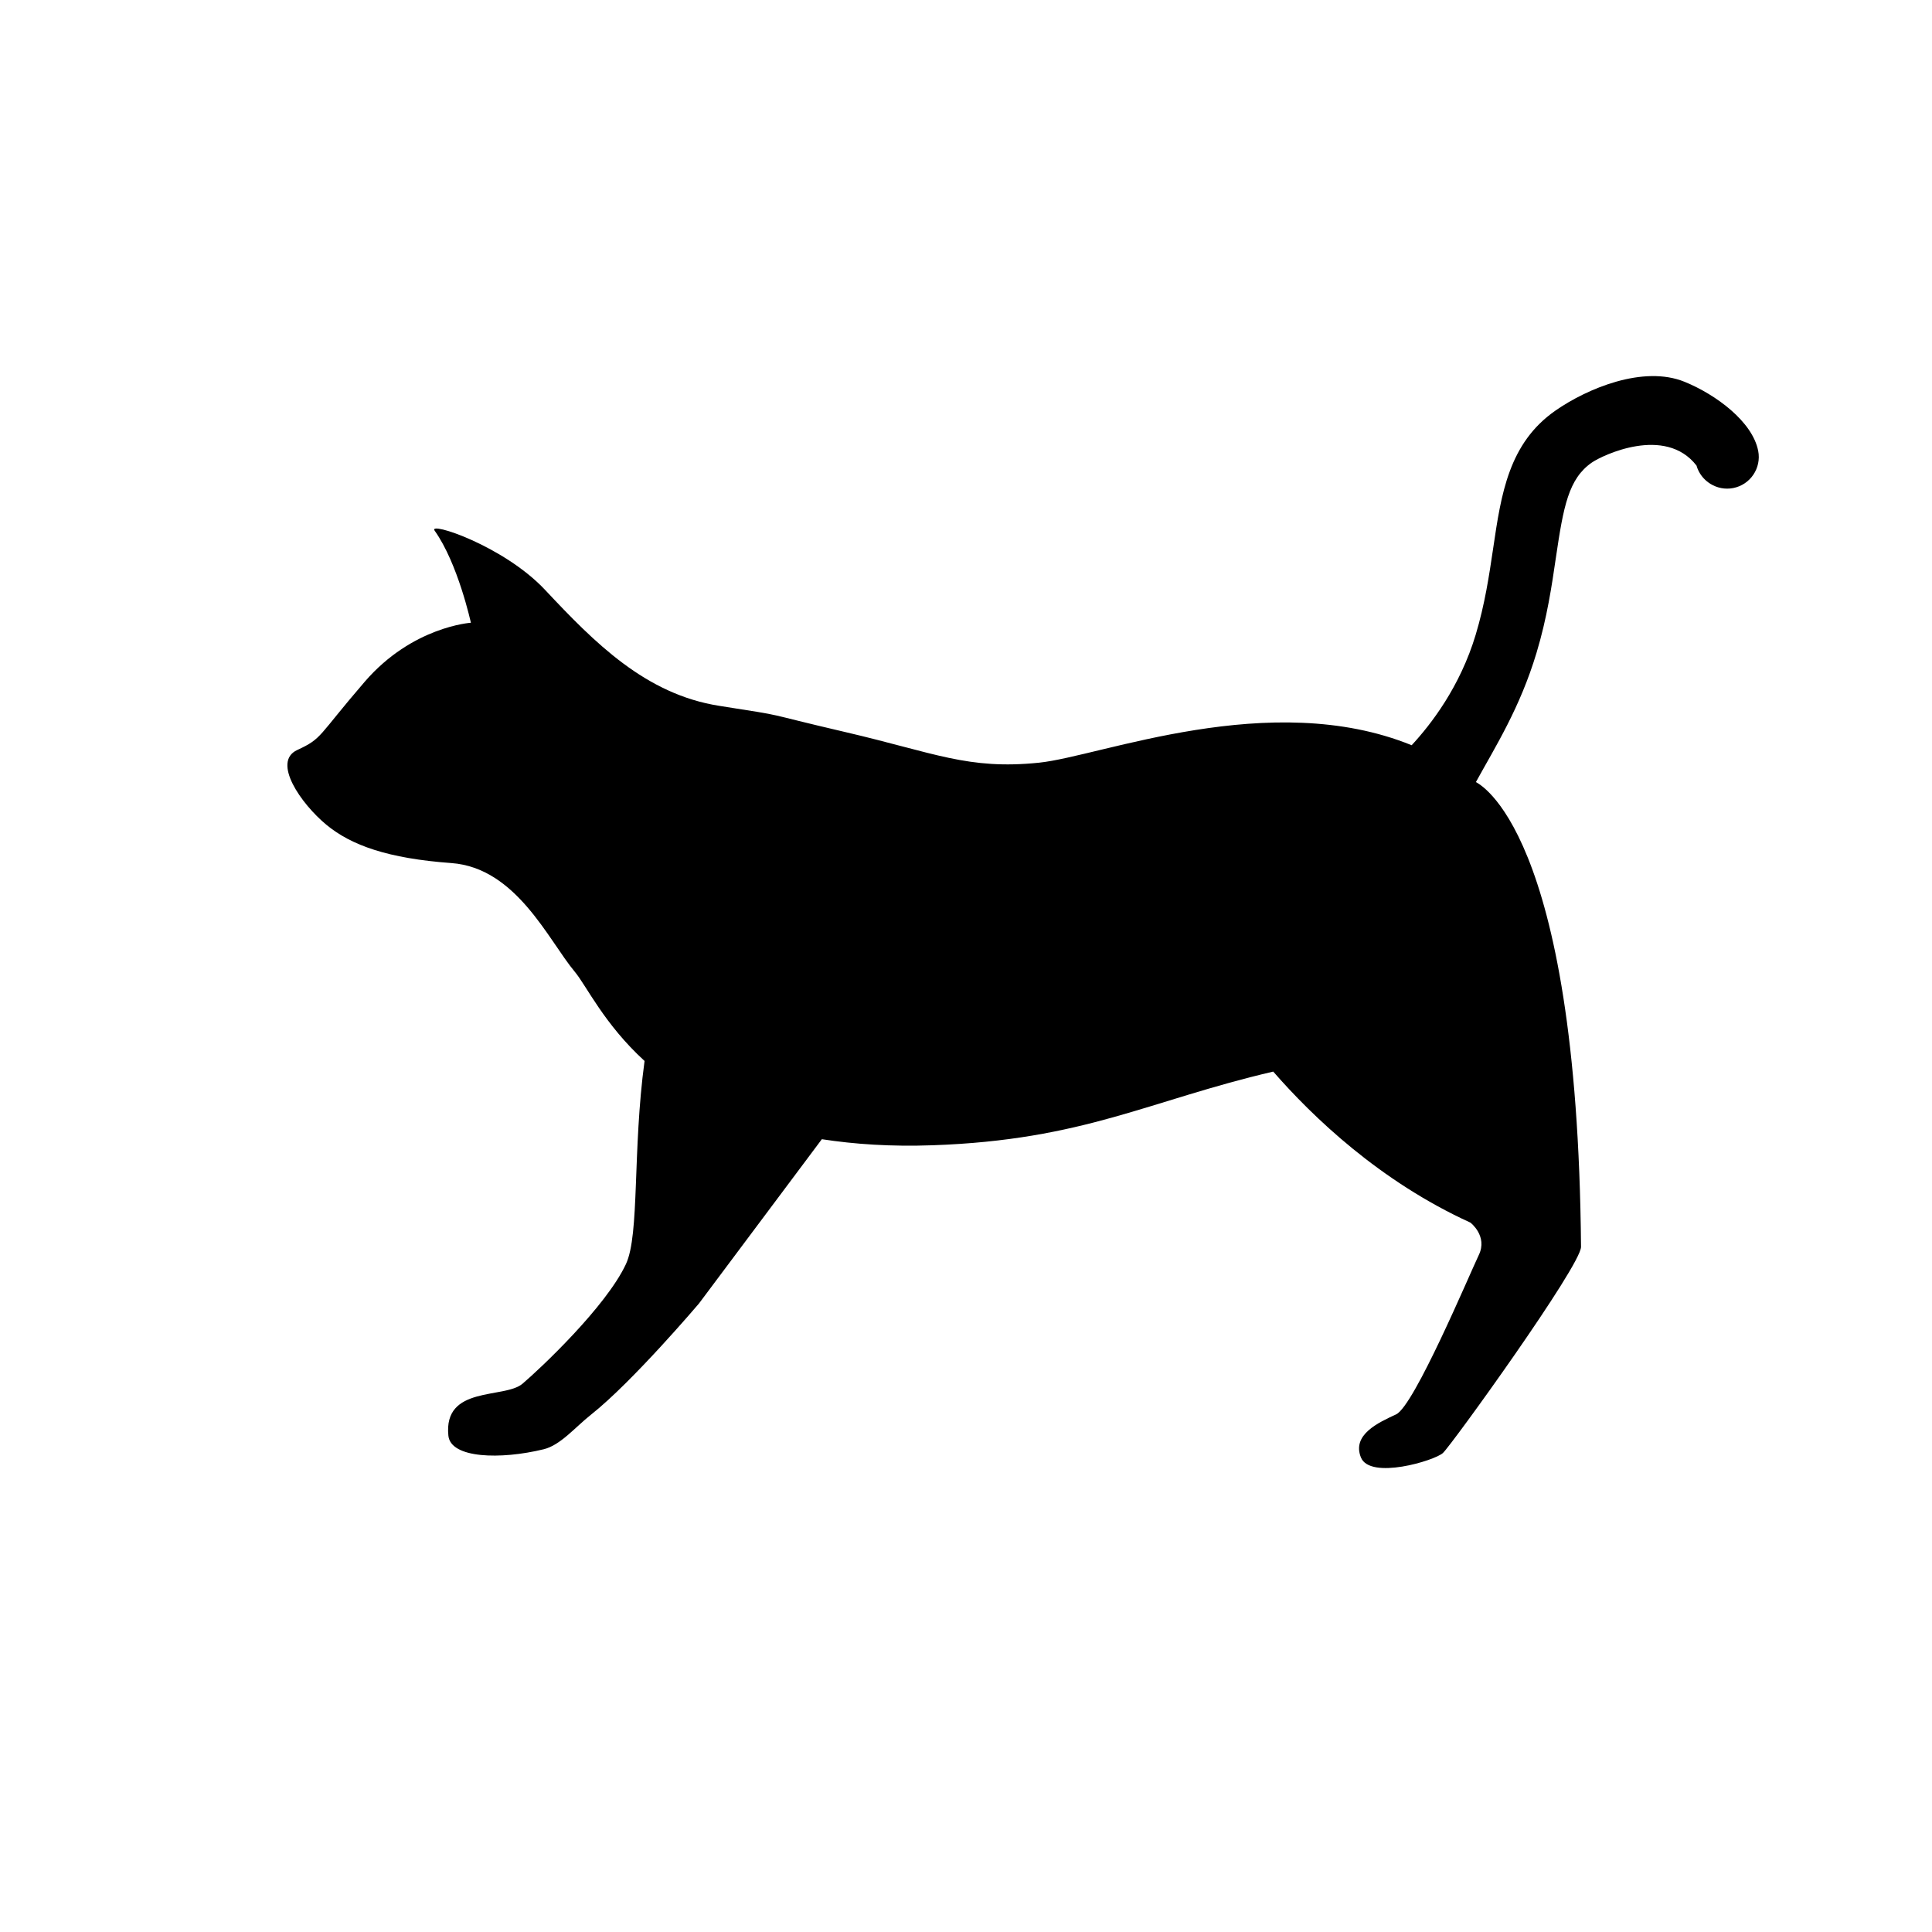
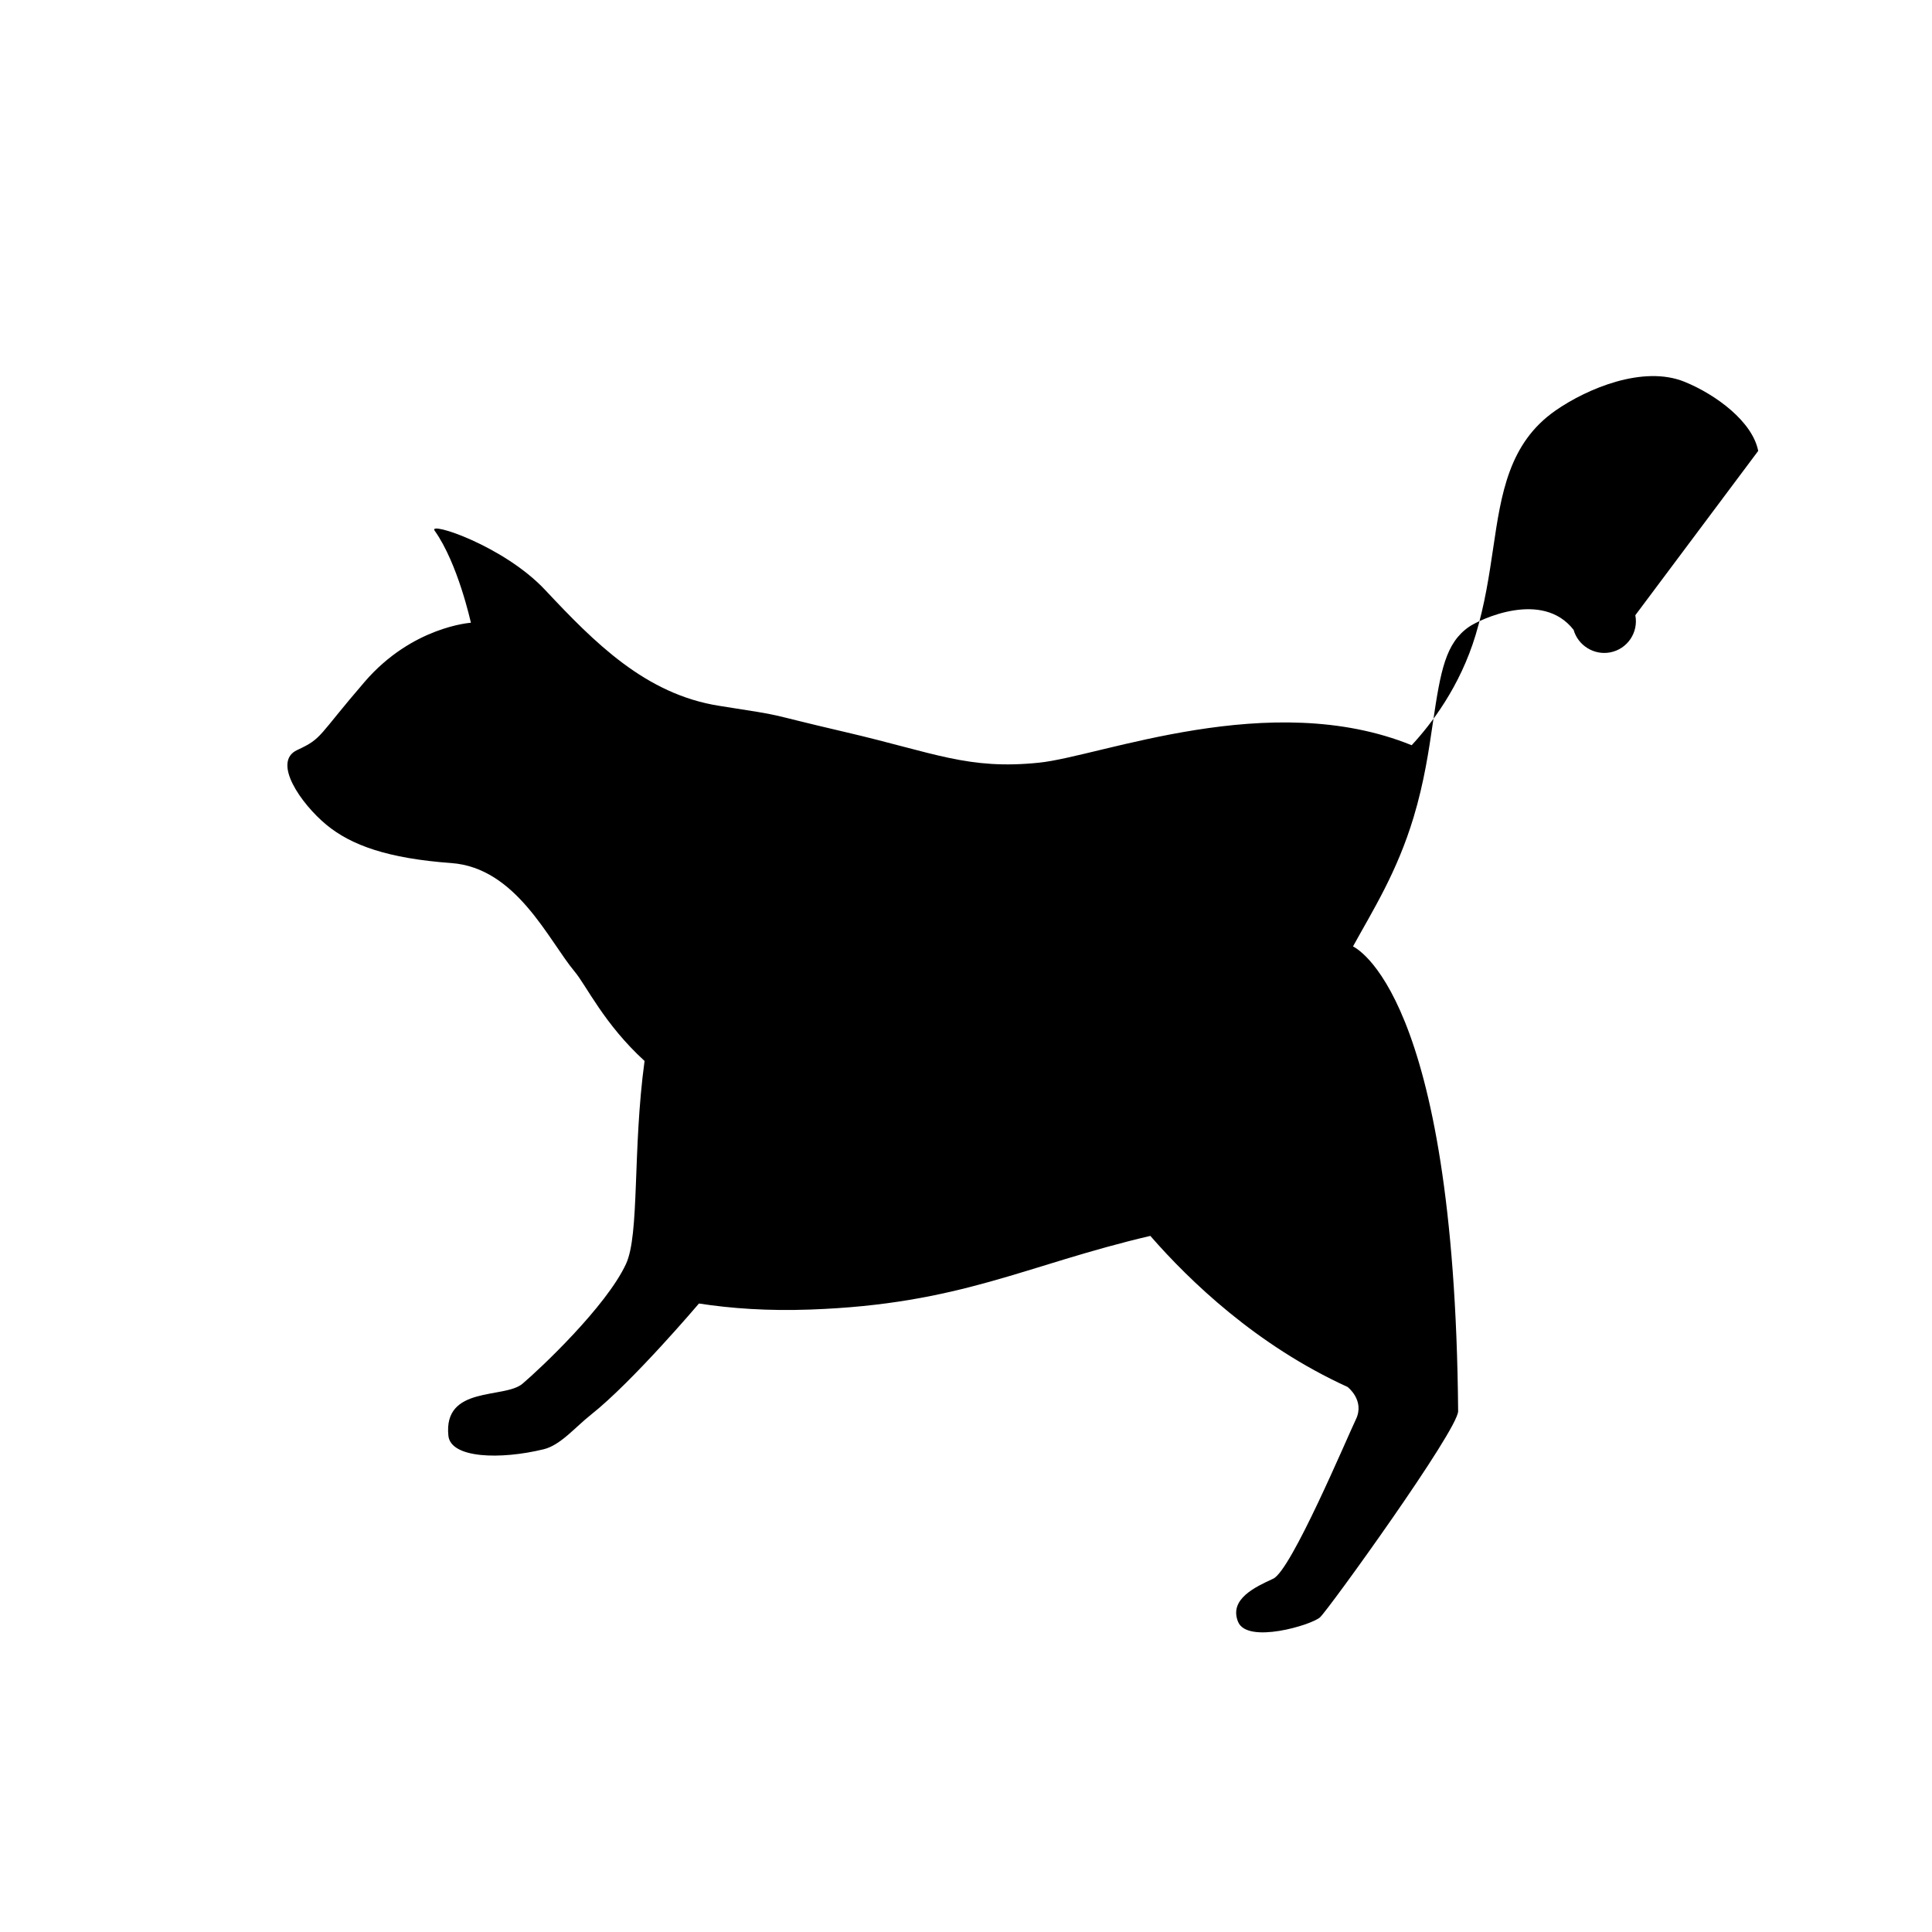
<svg xmlns="http://www.w3.org/2000/svg" fill="#000000" width="800px" height="800px" version="1.1" viewBox="144 144 512 512">
-   <path d="m609.94 263.5c-1.496-7.738-11.16-14.914-19.492-18.312-10.969-4.469-25.805 1.773-34.172 7.578-12.465 8.645-14.453 22.176-16.566 36.512-1.082 7.273-2.195 14.809-4.637 22.934-4.137 13.766-11.82 23.738-16.969 29.281-37.473-15.234-82.395 2.941-98.73 4.625-18.836 1.941-27.711-2.606-51.332-8.105-23.629-5.5-13.891-3.891-33.441-6.961-19.555-3.066-33.082-16.793-46.148-30.723-10.988-11.715-31.109-18.277-29.277-15.707 6.191 8.68 9.613 24.414 9.613 24.414s-15.504 0.992-28.129 15.625c-12.621 14.637-11.133 14.973-17.898 18.105-6.766 3.133 1.043 14.258 7.684 19.77 6.637 5.508 16.402 8.961 33.18 10.188 17.215 1.258 25.738 20.496 32.688 28.793 3.109 3.719 7.766 13.836 18.5 23.652-3.234 23.852-1.266 45.941-4.934 53.828-5.246 11.246-22.609 27.629-27.426 31.715-4.82 4.066-20.992 0.402-19.629 13.773 0.625 6 13.777 6.387 25.27 3.582 4.453-1.094 8.297-5.812 12.52-9.16 11.023-8.711 28.613-29.461 28.613-29.461l32.566-43.543c8.613 1.32 18.273 2.004 29.426 1.602 40.004-1.406 57.078-11.789 90.195-19.523 10.445 11.984 28.215 29.07 52.262 40.027 0 0 4.648 3.543 2.215 8.59-2.422 5.047-17.133 40.02-21.906 42.223-4.769 2.207-11.73 5.391-9.34 11.395 2.402 6.019 19.488 0.887 21.734-1.152 2.238-2.035 36.641-49.73 36.605-54.645-0.945-111.19-27.367-122.79-27.859-123.16 5.234-9.516 11.656-19.617 16.055-34.219 2.805-9.297 4.055-17.809 5.152-25.32 2.004-13.566 3.34-20.848 9.523-25.145 2.828-1.945 19.418-9.898 27.73 0.801 1.184 4.172 5.445 6.785 9.691 5.969 4.562-0.871 7.543-5.281 6.664-9.848z" />
+   <path d="m609.94 263.5c-1.496-7.738-11.16-14.914-19.492-18.312-10.969-4.469-25.805 1.773-34.172 7.578-12.465 8.645-14.453 22.176-16.566 36.512-1.082 7.273-2.195 14.809-4.637 22.934-4.137 13.766-11.82 23.738-16.969 29.281-37.473-15.234-82.395 2.941-98.73 4.625-18.836 1.941-27.711-2.606-51.332-8.105-23.629-5.5-13.891-3.891-33.441-6.961-19.555-3.066-33.082-16.793-46.148-30.723-10.988-11.715-31.109-18.277-29.277-15.707 6.191 8.68 9.613 24.414 9.613 24.414s-15.504 0.992-28.129 15.625c-12.621 14.637-11.133 14.973-17.898 18.105-6.766 3.133 1.043 14.258 7.684 19.77 6.637 5.508 16.402 8.961 33.18 10.188 17.215 1.258 25.738 20.496 32.688 28.793 3.109 3.719 7.766 13.836 18.5 23.652-3.234 23.852-1.266 45.941-4.934 53.828-5.246 11.246-22.609 27.629-27.426 31.715-4.82 4.066-20.992 0.402-19.629 13.773 0.625 6 13.777 6.387 25.27 3.582 4.453-1.094 8.297-5.812 12.52-9.16 11.023-8.711 28.613-29.461 28.613-29.461c8.613 1.32 18.273 2.004 29.426 1.602 40.004-1.406 57.078-11.789 90.195-19.523 10.445 11.984 28.215 29.07 52.262 40.027 0 0 4.648 3.543 2.215 8.59-2.422 5.047-17.133 40.02-21.906 42.223-4.769 2.207-11.73 5.391-9.34 11.395 2.402 6.019 19.488 0.887 21.734-1.152 2.238-2.035 36.641-49.73 36.605-54.645-0.945-111.19-27.367-122.79-27.859-123.16 5.234-9.516 11.656-19.617 16.055-34.219 2.805-9.297 4.055-17.809 5.152-25.32 2.004-13.566 3.34-20.848 9.523-25.145 2.828-1.945 19.418-9.898 27.73 0.801 1.184 4.172 5.445 6.785 9.691 5.969 4.562-0.871 7.543-5.281 6.664-9.848z" />
</svg>